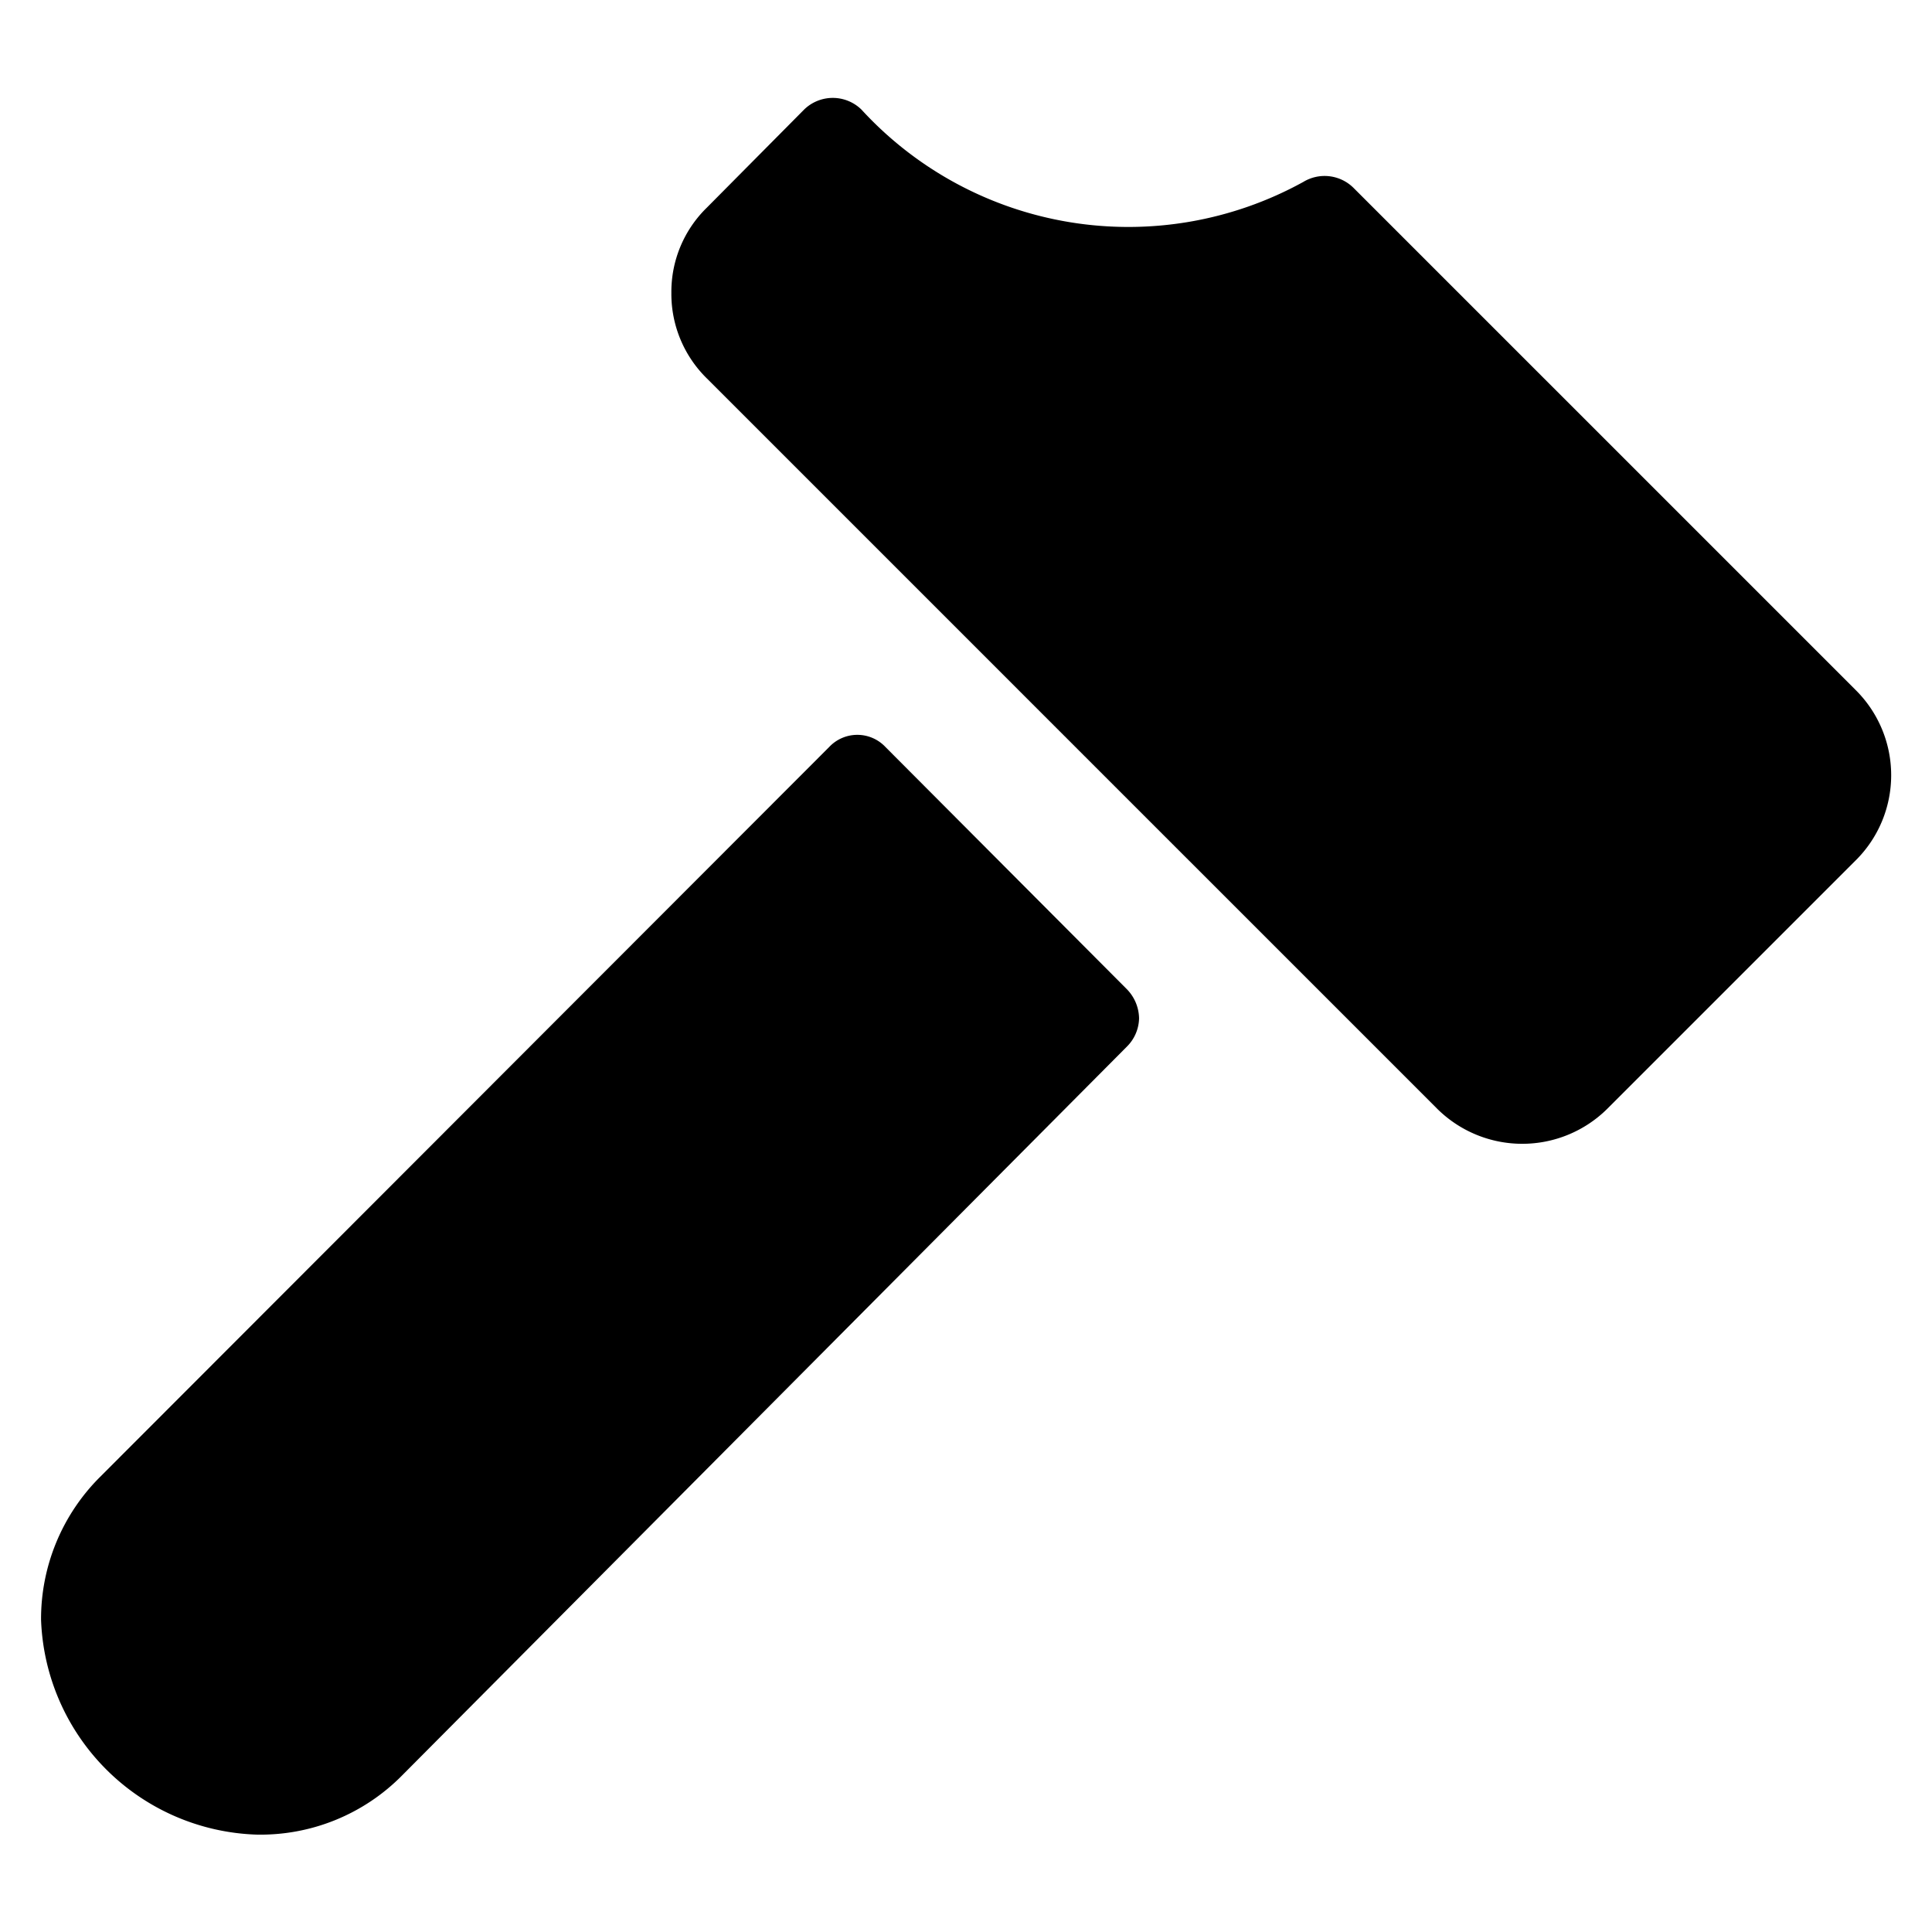
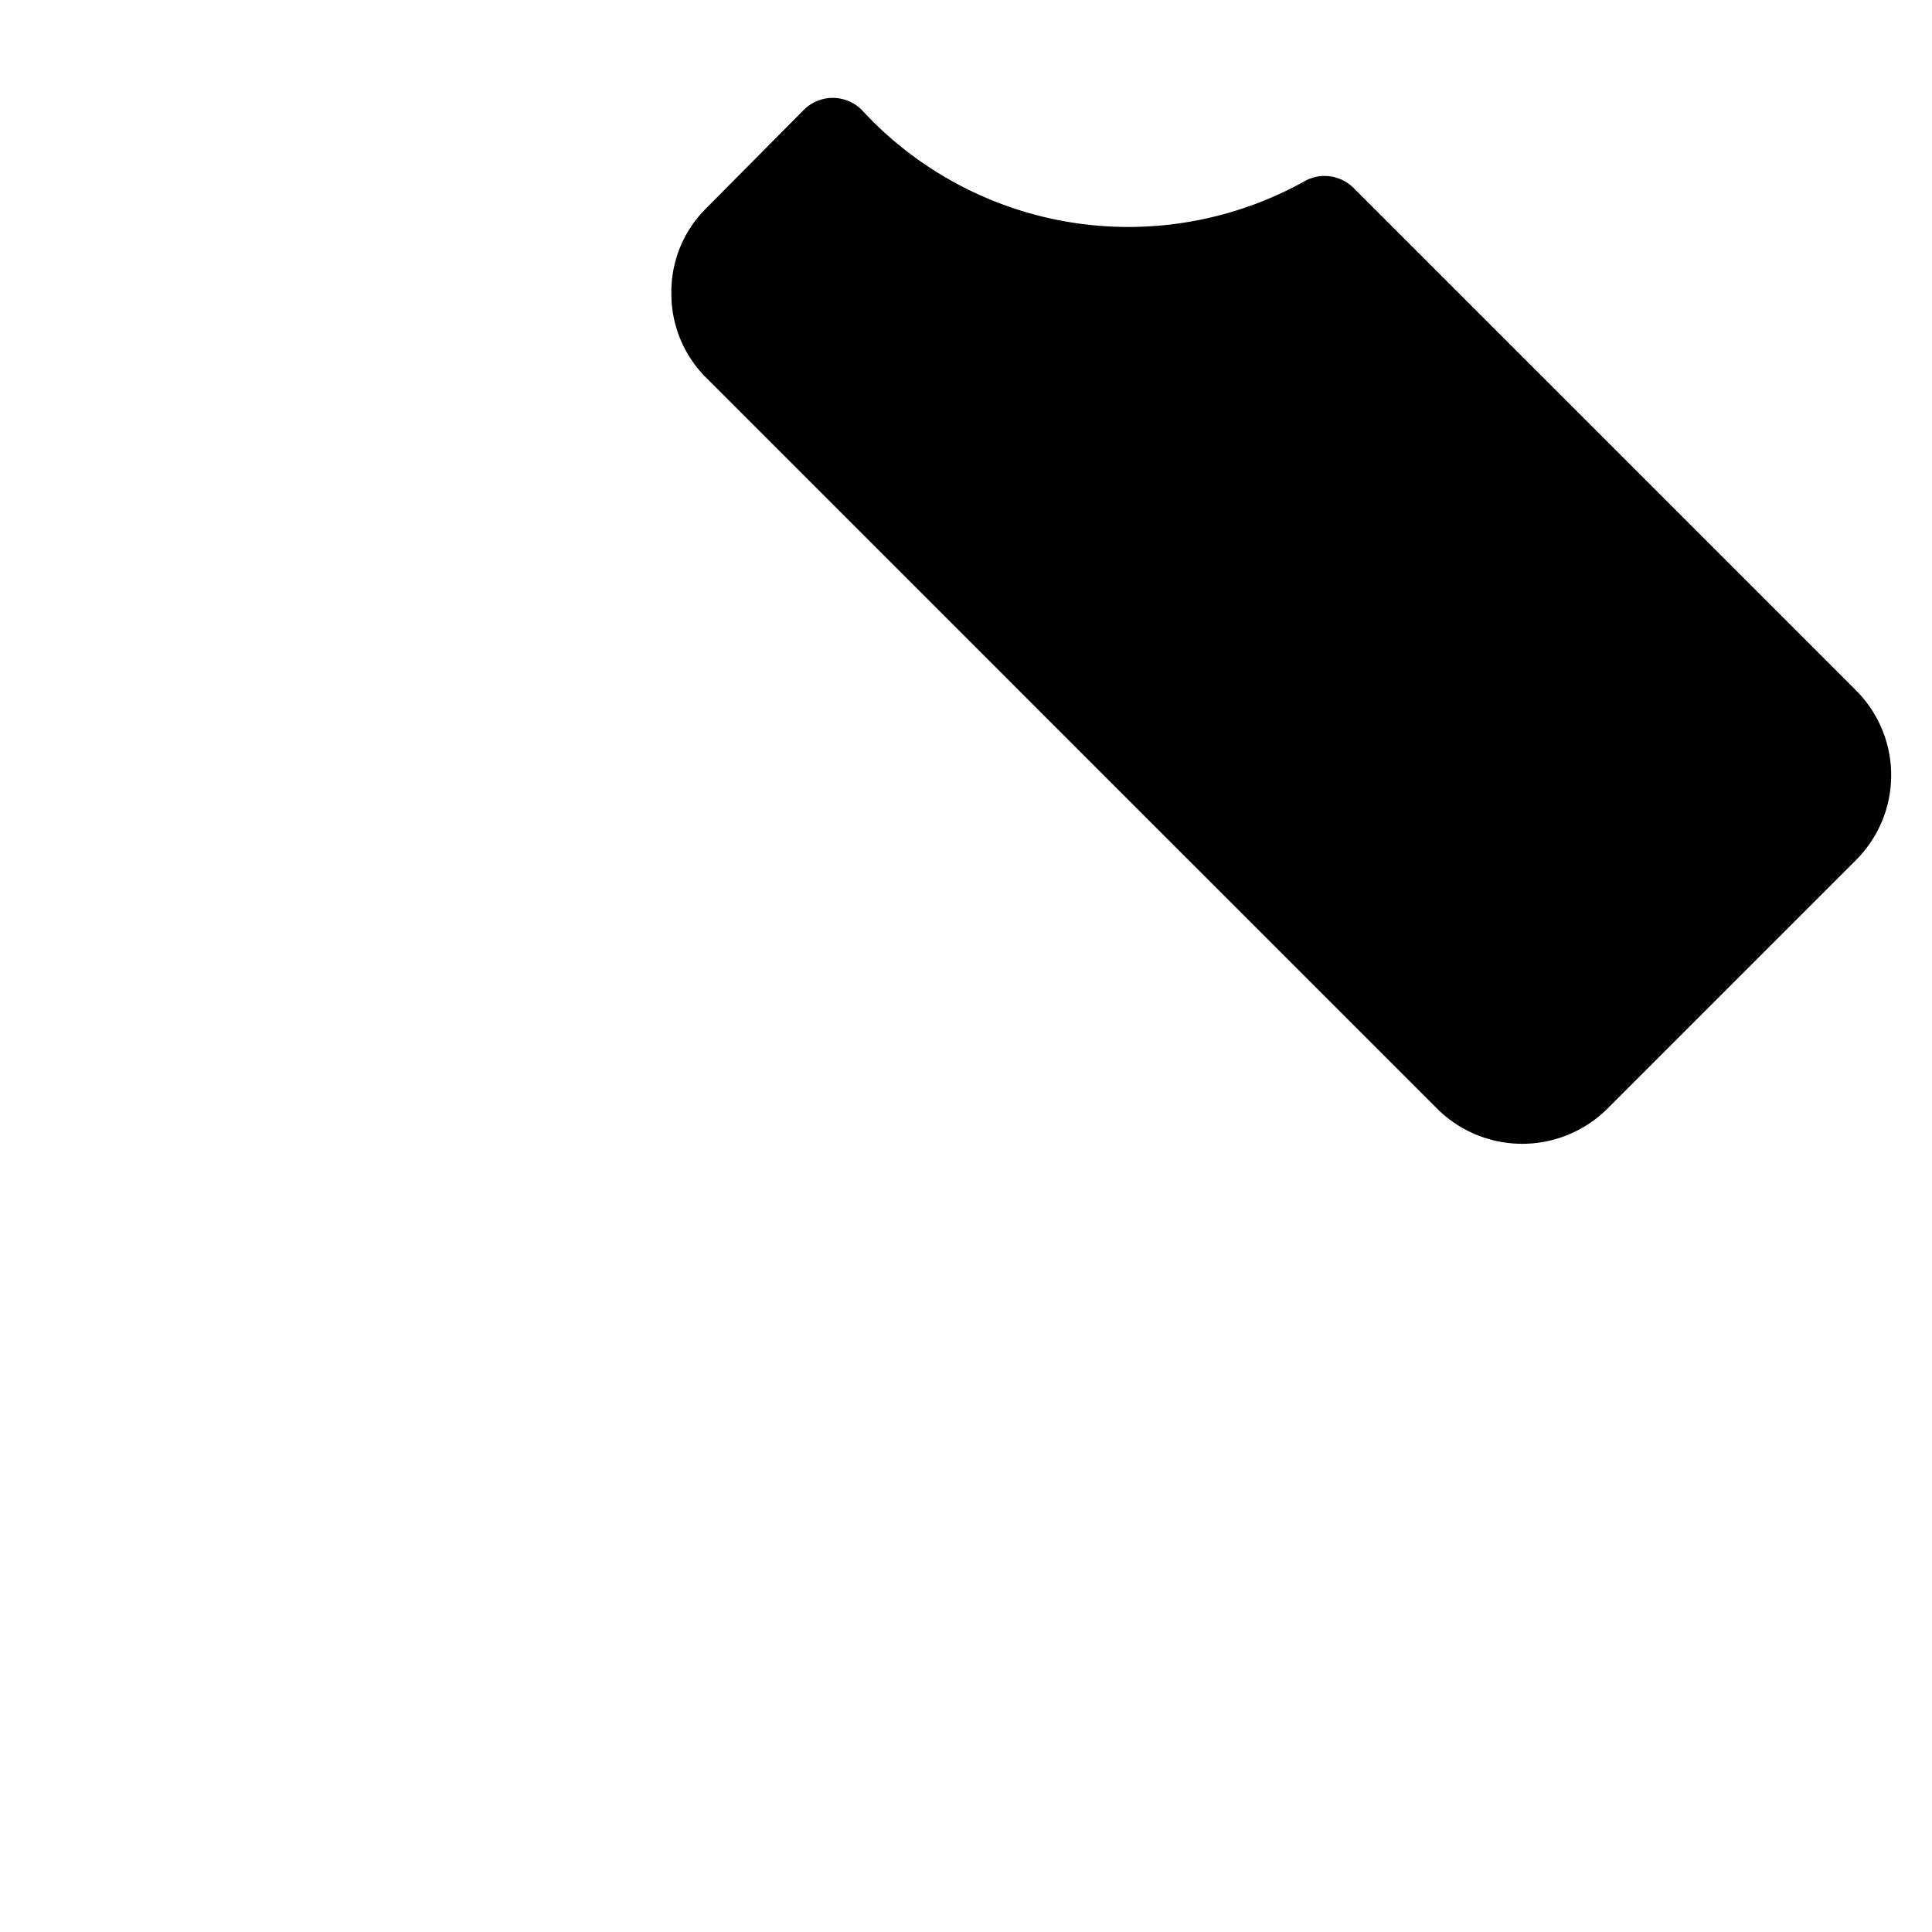
<svg xmlns="http://www.w3.org/2000/svg" viewBox="0 0 24 24">
  <g>
    <path d="m23.05 8.57 -6.24 -6.24a0.51 0.51 0 0 0 -0.62 -0.07 4.5 4.5 0 0 1 -5.49 -0.9 0.51 0.51 0 0 0 -0.71 0L8.78 2.58a1.46 1.46 0 0 0 -0.44 1.06 1.47 1.47 0 0 0 0.44 1.06l9.07 9.07a1.5 1.5 0 0 0 2.12 0l3.08 -3.08a1.49 1.49 0 0 0 0 -2.12Z" fill="#000000" stroke-width="1" />
-     <path d="M11 9.28a0.48 0.48 0 0 0 -0.7 0l-9.06 9.07a2.49 2.49 0 0 0 -0.73 1.77 2.77 2.77 0 0 0 2.67 2.67A2.47 2.47 0 0 0 5 22.05L14 13a0.51 0.51 0 0 0 0.15 -0.35 0.53 0.53 0 0 0 -0.15 -0.36Z" fill="#000000" stroke-width="1" />
  </g>
</svg>